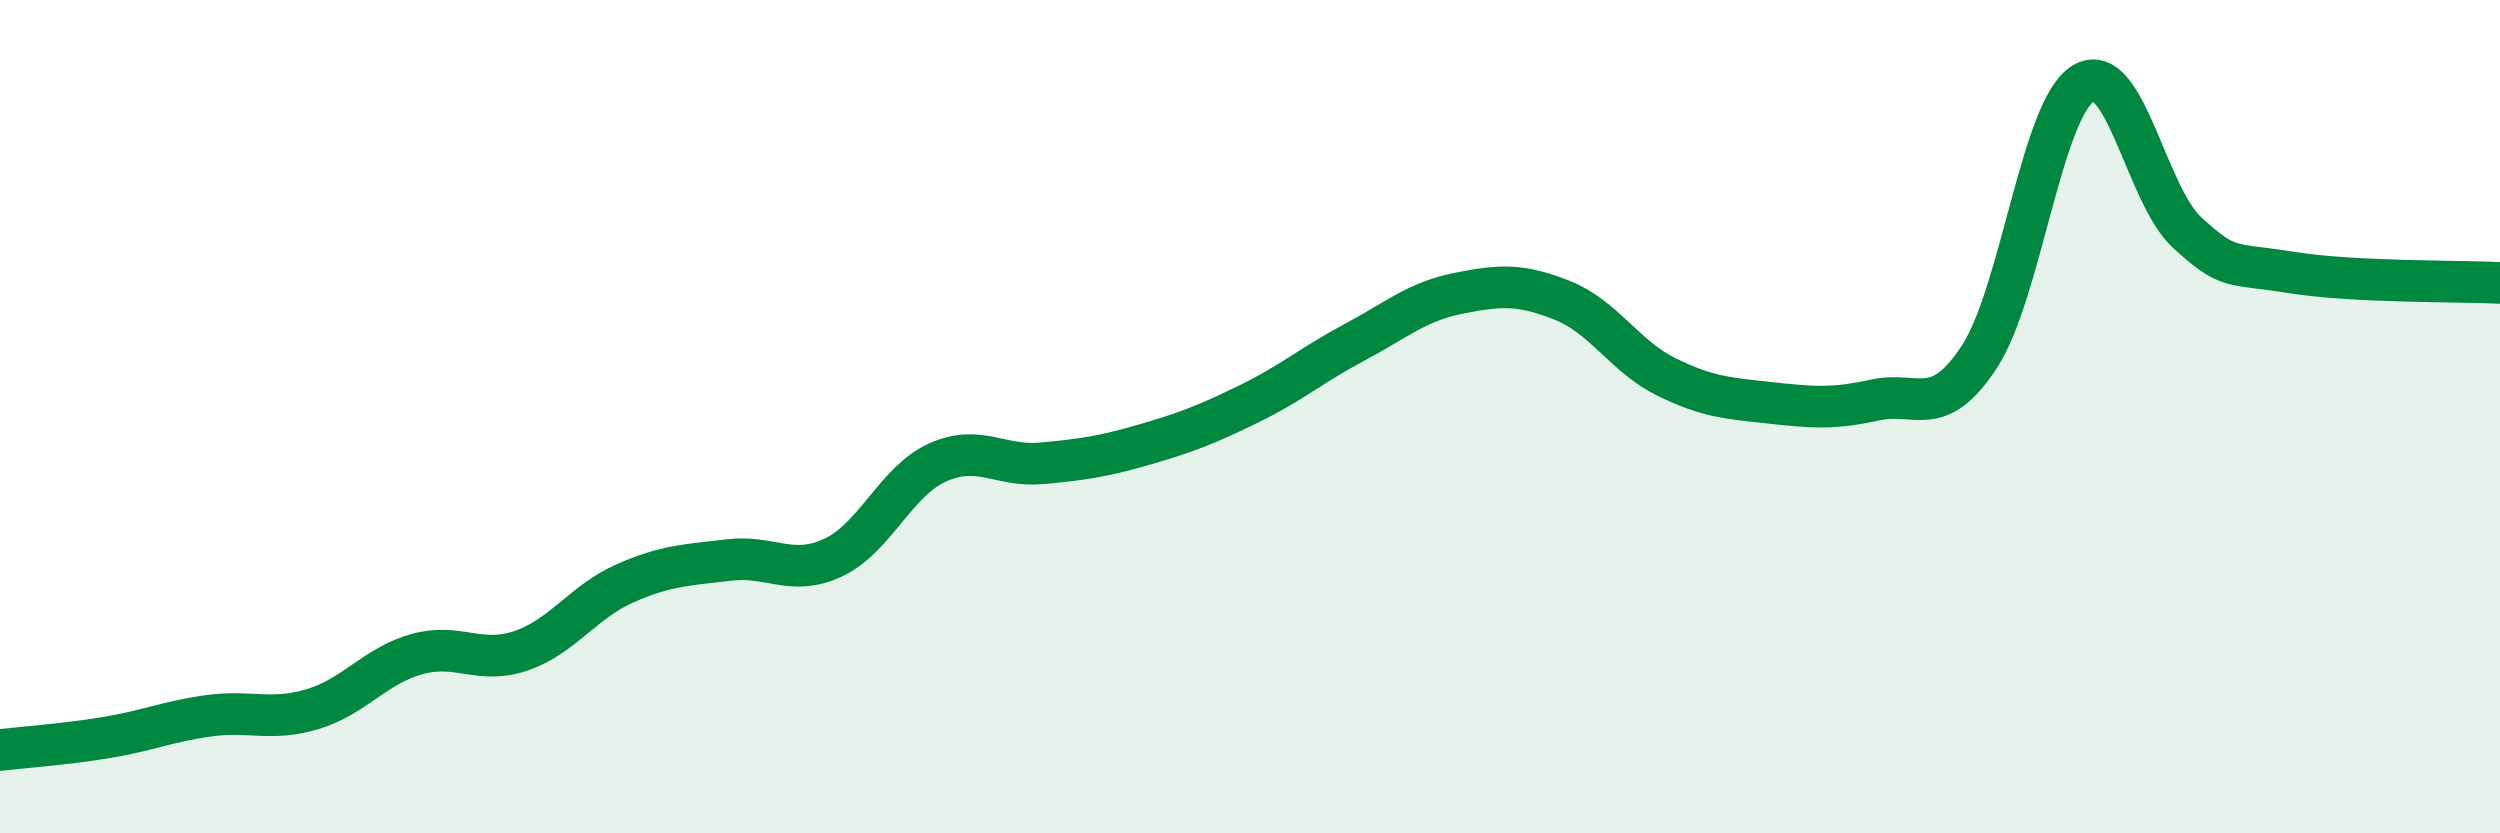
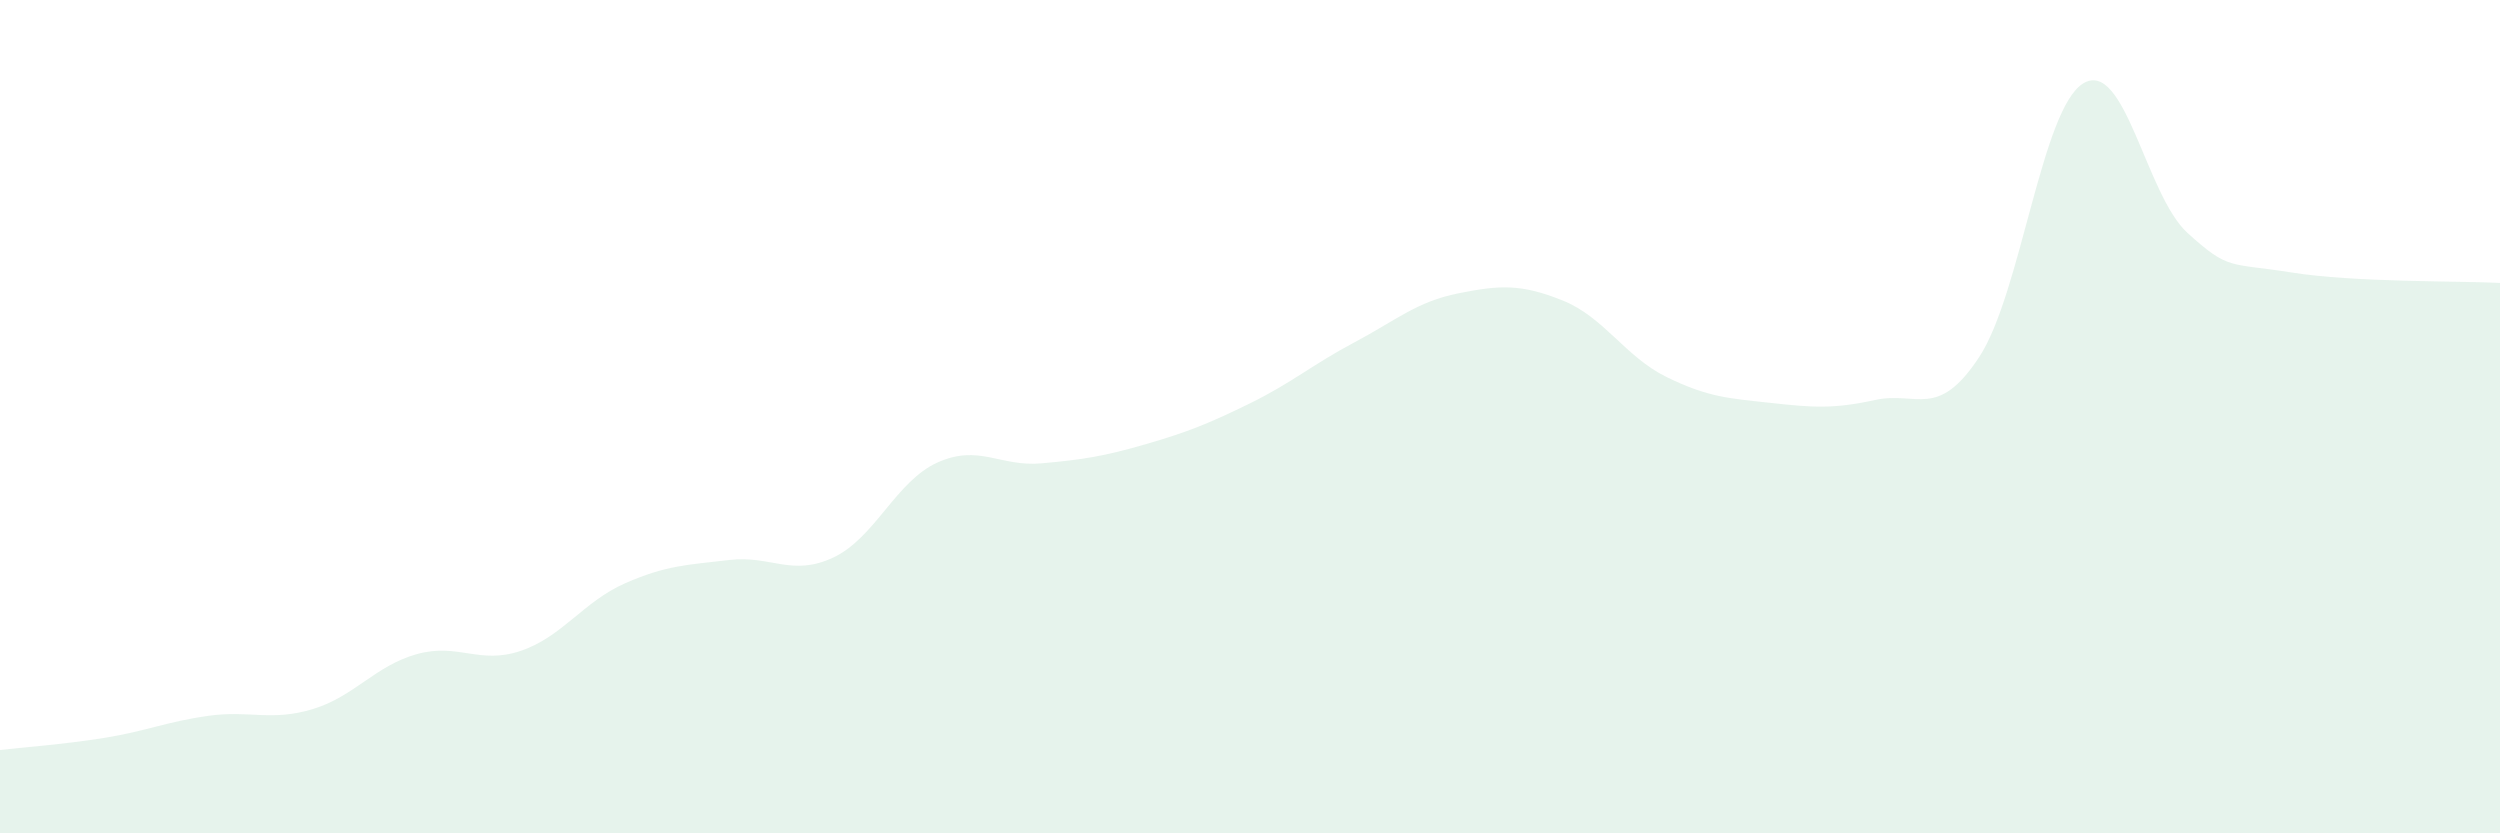
<svg xmlns="http://www.w3.org/2000/svg" width="60" height="20" viewBox="0 0 60 20">
  <path d="M 0,18 C 0.5,17.94 1.5,17.87 2.5,17.71 C 3.5,17.55 4,17.32 5,17.18 C 6,17.04 6.5,17.32 7.5,17.02 C 8.5,16.72 9,15.98 10,15.7 C 11,15.42 11.5,15.96 12.5,15.62 C 13.5,15.28 14,14.44 15,14 C 16,13.56 16.5,13.56 17.5,13.44 C 18.5,13.32 19,13.85 20,13.38 C 21,12.91 21.5,11.55 22.5,11.1 C 23.5,10.65 24,11.21 25,11.12 C 26,11.03 26.5,10.95 27.5,10.66 C 28.5,10.37 29,10.17 30,9.68 C 31,9.19 31.5,8.75 32.5,8.22 C 33.5,7.69 34,7.24 35,7.04 C 36,6.84 36.5,6.81 37.5,7.21 C 38.5,7.61 39,8.56 40,9.05 C 41,9.54 41.5,9.56 42.5,9.67 C 43.5,9.78 44,9.82 45,9.6 C 46,9.38 46.5,10.09 47.5,8.57 C 48.5,7.05 49,2.6 50,2 C 51,1.4 51.5,4.68 52.5,5.59 C 53.5,6.5 53.5,6.3 55,6.54 C 56.5,6.78 59,6.74 60,6.79L60 20L0 20Z" fill="#008740" opacity="0.1" stroke-linecap="round" stroke-linejoin="round" />
-   <path d="M 0,18 C 0.5,17.94 1.5,17.87 2.5,17.71 C 3.5,17.55 4,17.32 5,17.18 C 6,17.04 6.5,17.32 7.5,17.02 C 8.5,16.72 9,15.98 10,15.7 C 11,15.42 11.5,15.96 12.5,15.62 C 13.5,15.28 14,14.44 15,14 C 16,13.56 16.5,13.56 17.5,13.44 C 18.5,13.32 19,13.85 20,13.38 C 21,12.91 21.5,11.55 22.5,11.1 C 23.5,10.65 24,11.21 25,11.12 C 26,11.03 26.5,10.95 27.5,10.66 C 28.5,10.37 29,10.17 30,9.68 C 31,9.19 31.5,8.75 32.5,8.22 C 33.5,7.69 34,7.24 35,7.04 C 36,6.84 36.5,6.81 37.5,7.21 C 38.5,7.61 39,8.56 40,9.05 C 41,9.54 41.5,9.56 42.5,9.67 C 43.5,9.78 44,9.82 45,9.6 C 46,9.38 46.5,10.09 47.5,8.57 C 48.5,7.05 49,2.6 50,2 C 51,1.4 51.5,4.68 52.5,5.59 C 53.5,6.5 53.5,6.3 55,6.54 C 56.5,6.78 59,6.74 60,6.79" stroke="#008740" stroke-width="1" fill="none" stroke-linecap="round" stroke-linejoin="round" />
</svg>